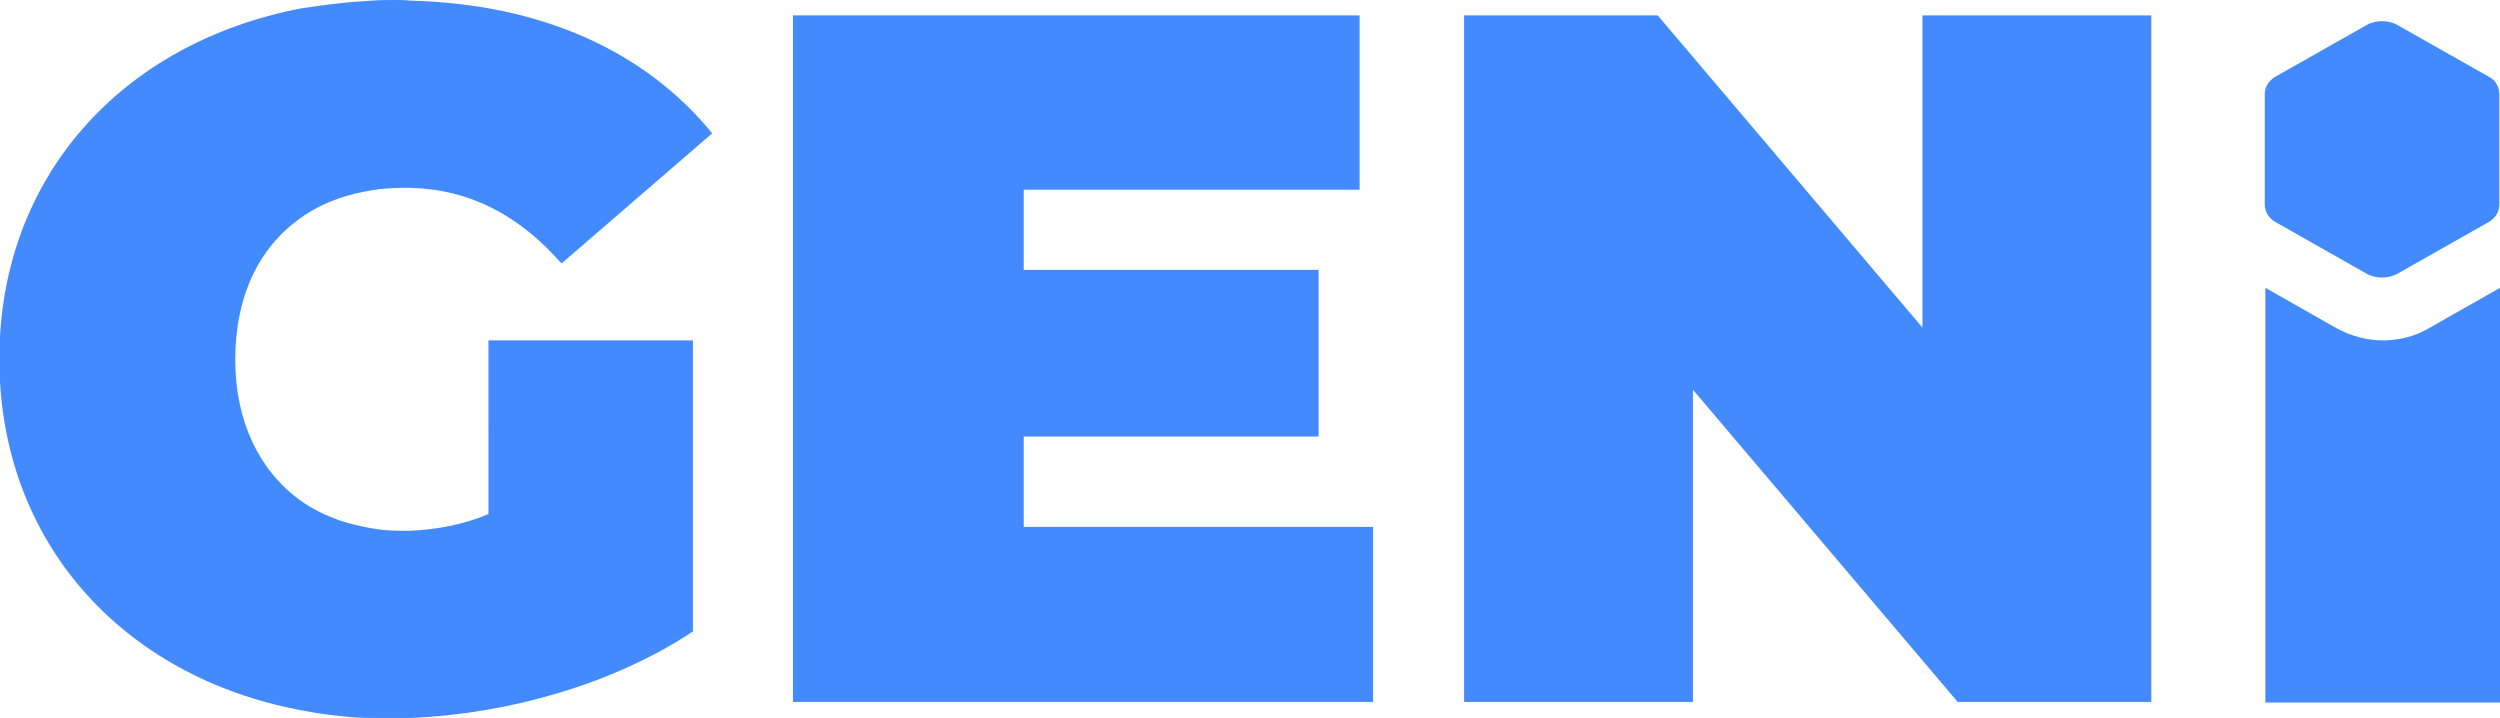
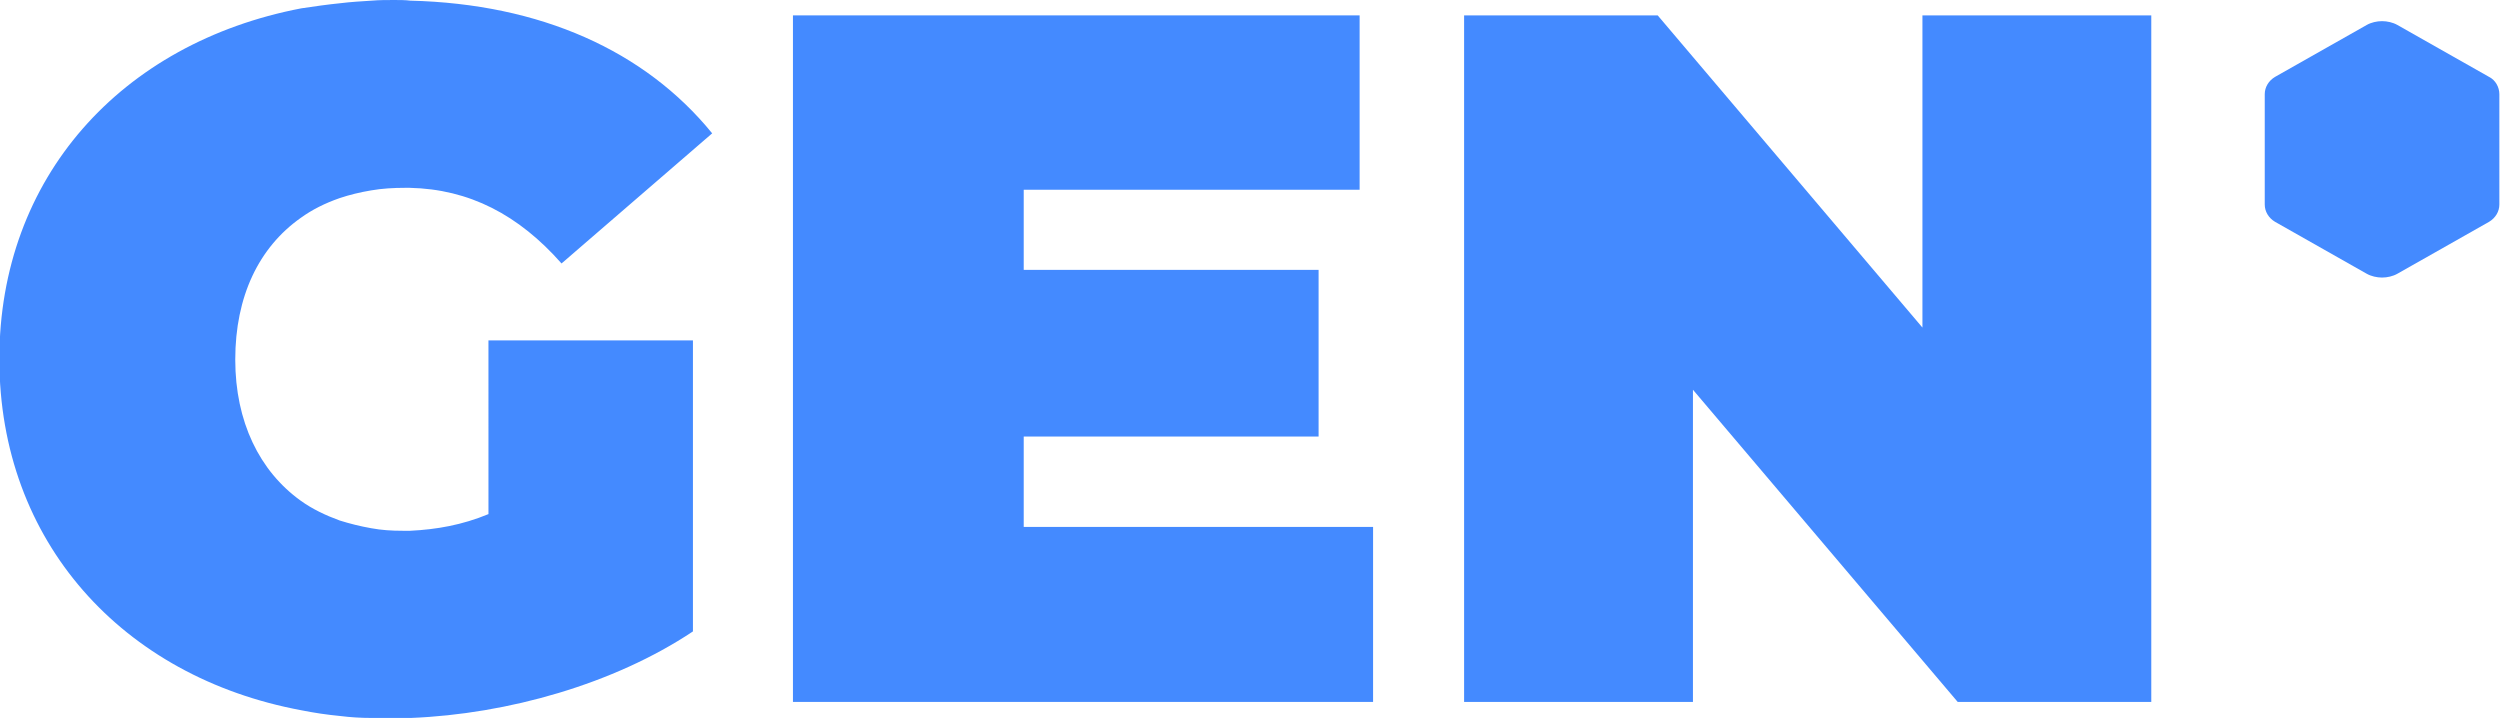
<svg xmlns="http://www.w3.org/2000/svg" enable-background="new 0 0 390 112" viewBox="0 0 390 112">
  <g fill="#448aff">
    <path d="m214.2 82.3v27.2h-90.5v-107.1h88.4v27.2h-52.4v12.5h46v26h-46v14.1h54.5z" />
    <path d="m335.6 2.4v107.1h-30.2l-41.3-48.7v48.7h-35.7v-107.1h30.2l41.3 48.7v-48.7z" />
    <path d="m76.2 80.2c-4.1 1.7-8.1 2.4-12.2 2.6-.4 0-.8 0-1.2 0-1.7 0-3.3-.1-4.9-.4-1.7-.3-3.3-.7-4.9-1.2-2.2-.8-4.3-1.8-6.1-3.1-6.4-4.6-10.2-12.3-10.2-22 0-9.9 3.7-17.5 10.2-22.1 1.8-1.3 3.8-2.3 6.1-3.1 1.5-.5 3.1-.9 4.9-1.2 1.7-.3 3.5-.4 5.3-.4h.7c9.3.2 17 4.2 23.7 11.8l23.5-20.3c-10.5-12.9-26.8-20.2-47.1-20.7-.8-.1-1.7-.1-2.5-.1-1.2 0-2.3 0-3.5.1-1.6.1-3.3.2-4.9.4-2 .2-4.1.5-6.1.8-28.1 5.4-47.1 26.4-47.1 54.7 0 28.5 19.2 49.6 47.1 54.8 2 .4 4 .7 6.1.9 1.6.2 3.2.3 4.9.3.9 0 1.8.1 2.7.1 1.1 0 2.2 0 3.4-.1 15.1-.6 31.7-5.3 44-13.5v-45.4h-31.9z" />
    <path d="m354.9 34.6 14.3 8.1c.7.4 1.6.6 2.4.6s1.7-.2 2.4-.6l14.3-8.1c1-.6 1.6-1.6 1.6-2.7v-17.2c0-1.1-.6-2.2-1.6-2.7l-14.3-8.1c-.7-.4-1.6-.6-2.4-.6s-1.7.2-2.4.6l-14.3 8.1c-1 .6-1.6 1.6-1.6 2.7v17.2c0 1.1.6 2.1 1.6 2.7z" />
-     <path d="m378.9 51.2c-2.2 1.3-4.7 1.9-7.2 1.9s-5-.7-7.2-1.9l-11.1-6.3v64.7h36.6v-64.7z" />
  </g>
</svg>